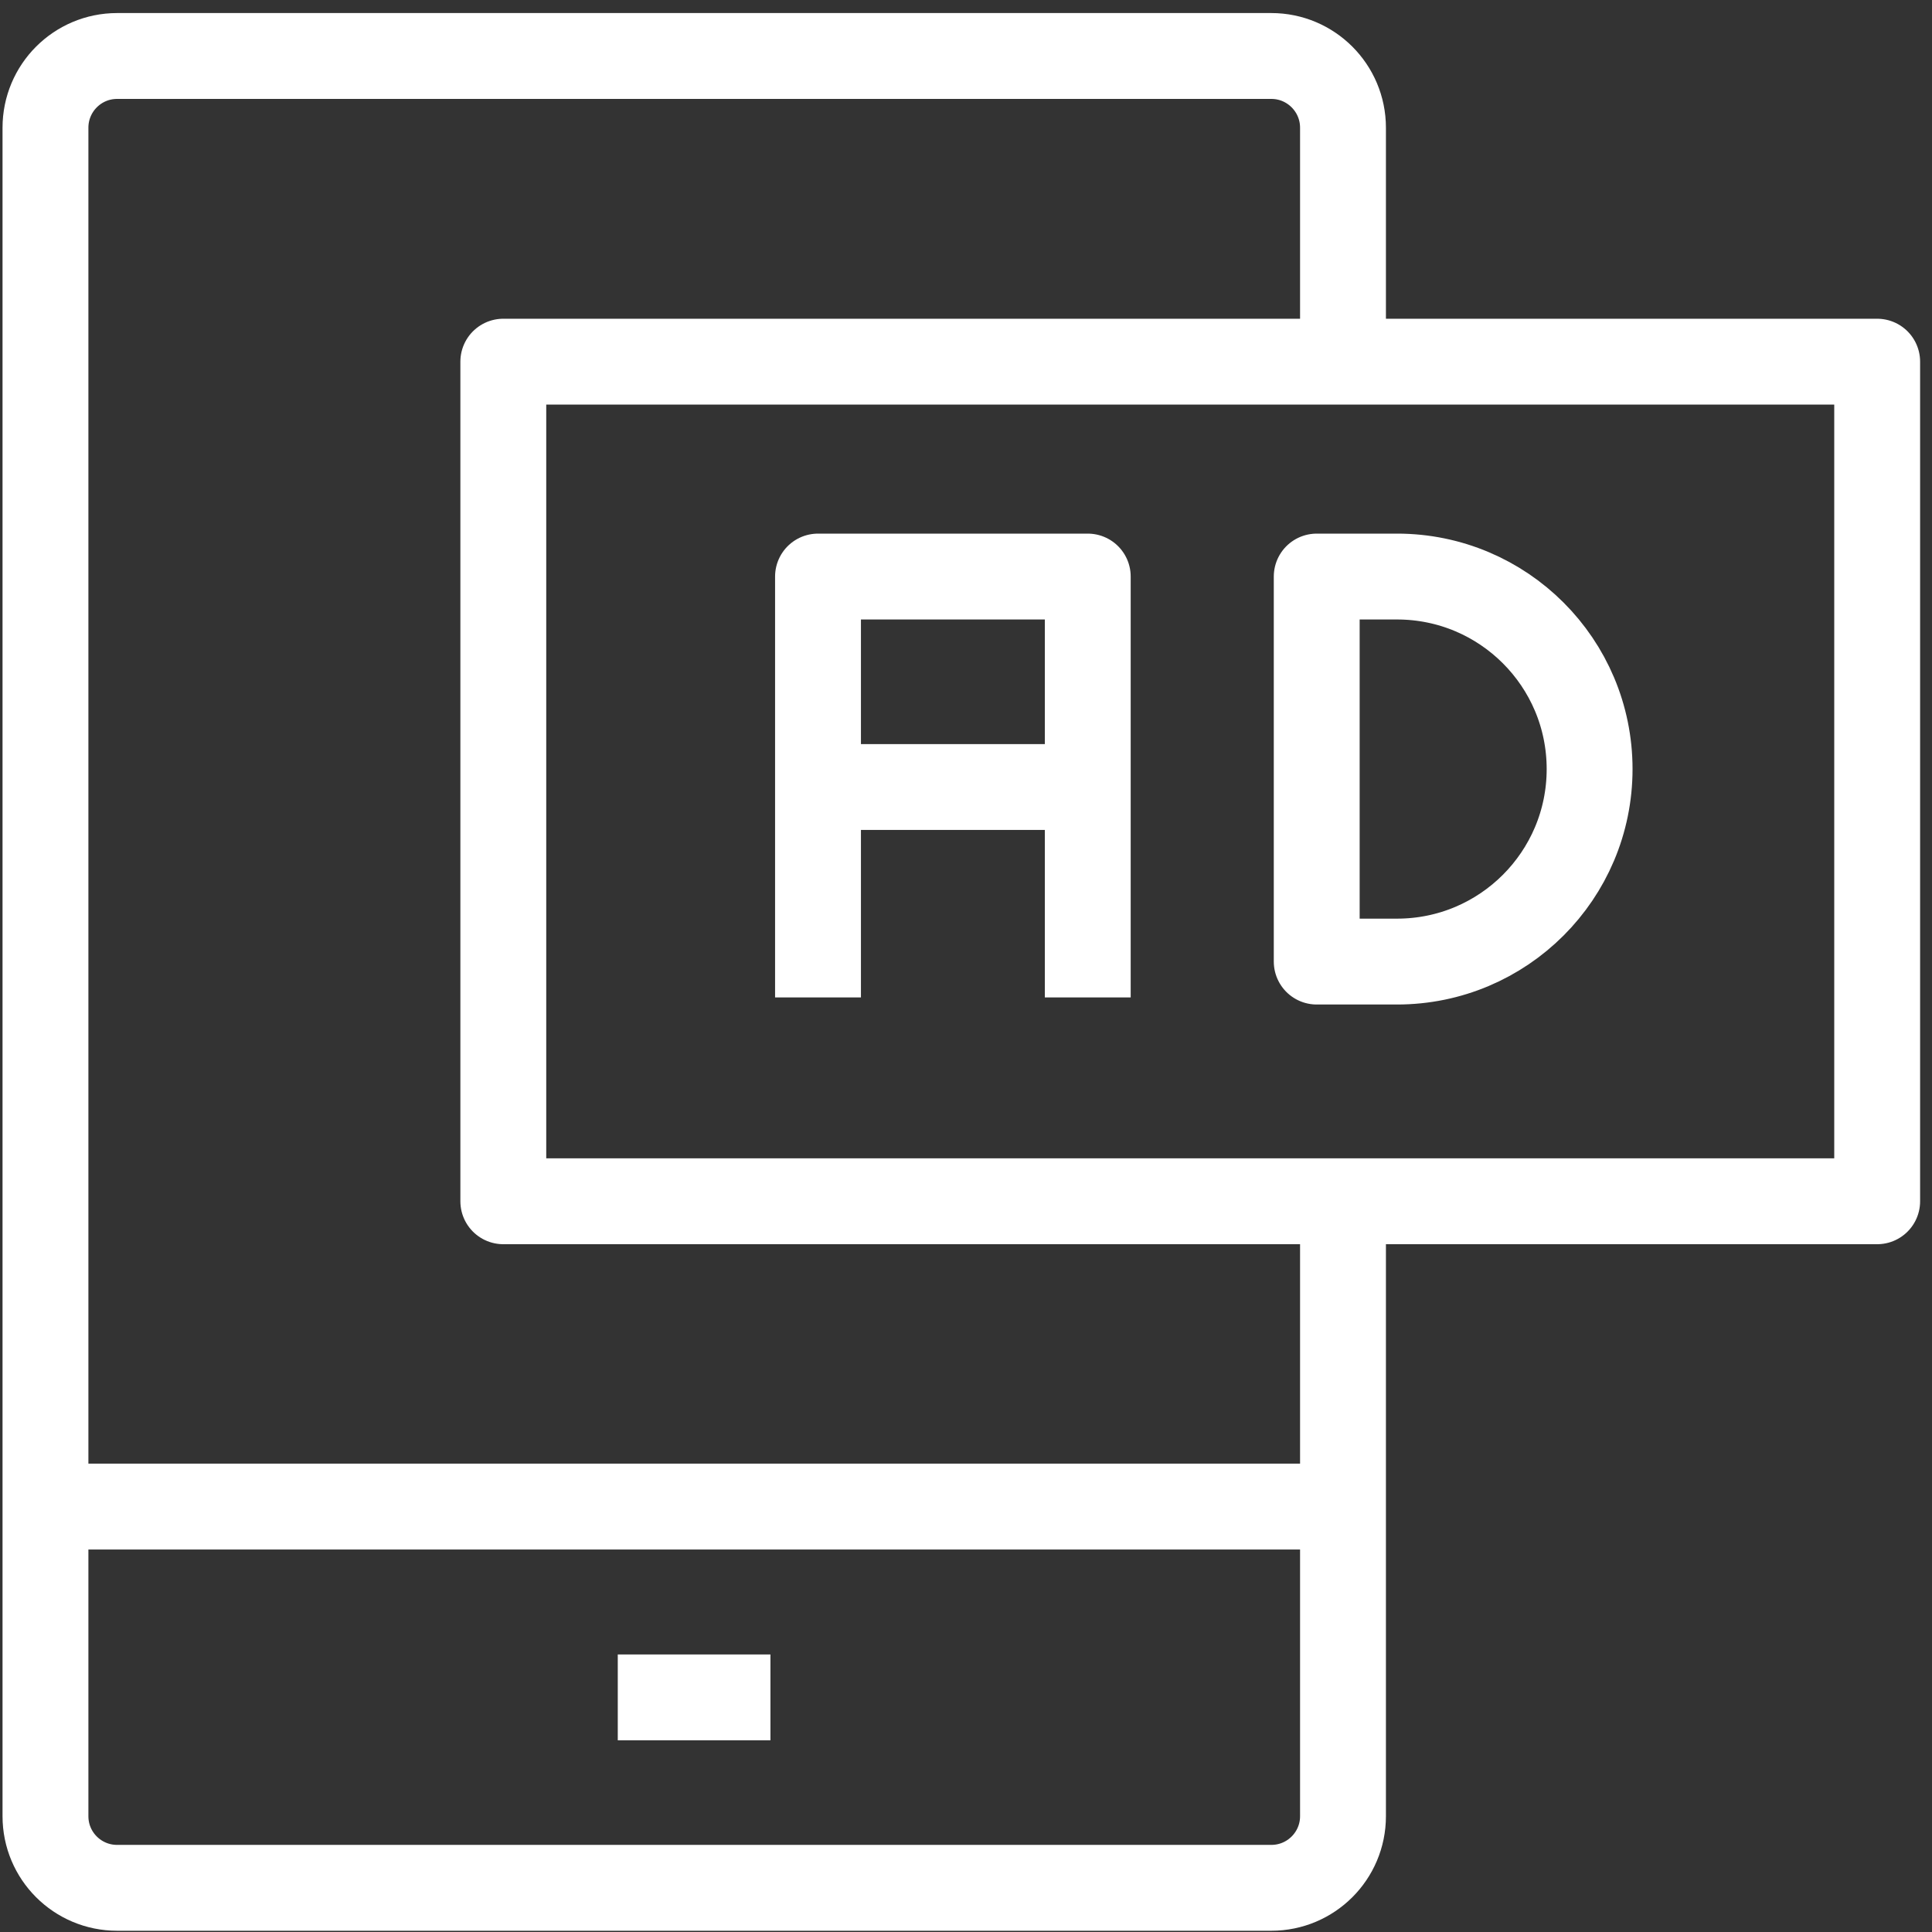
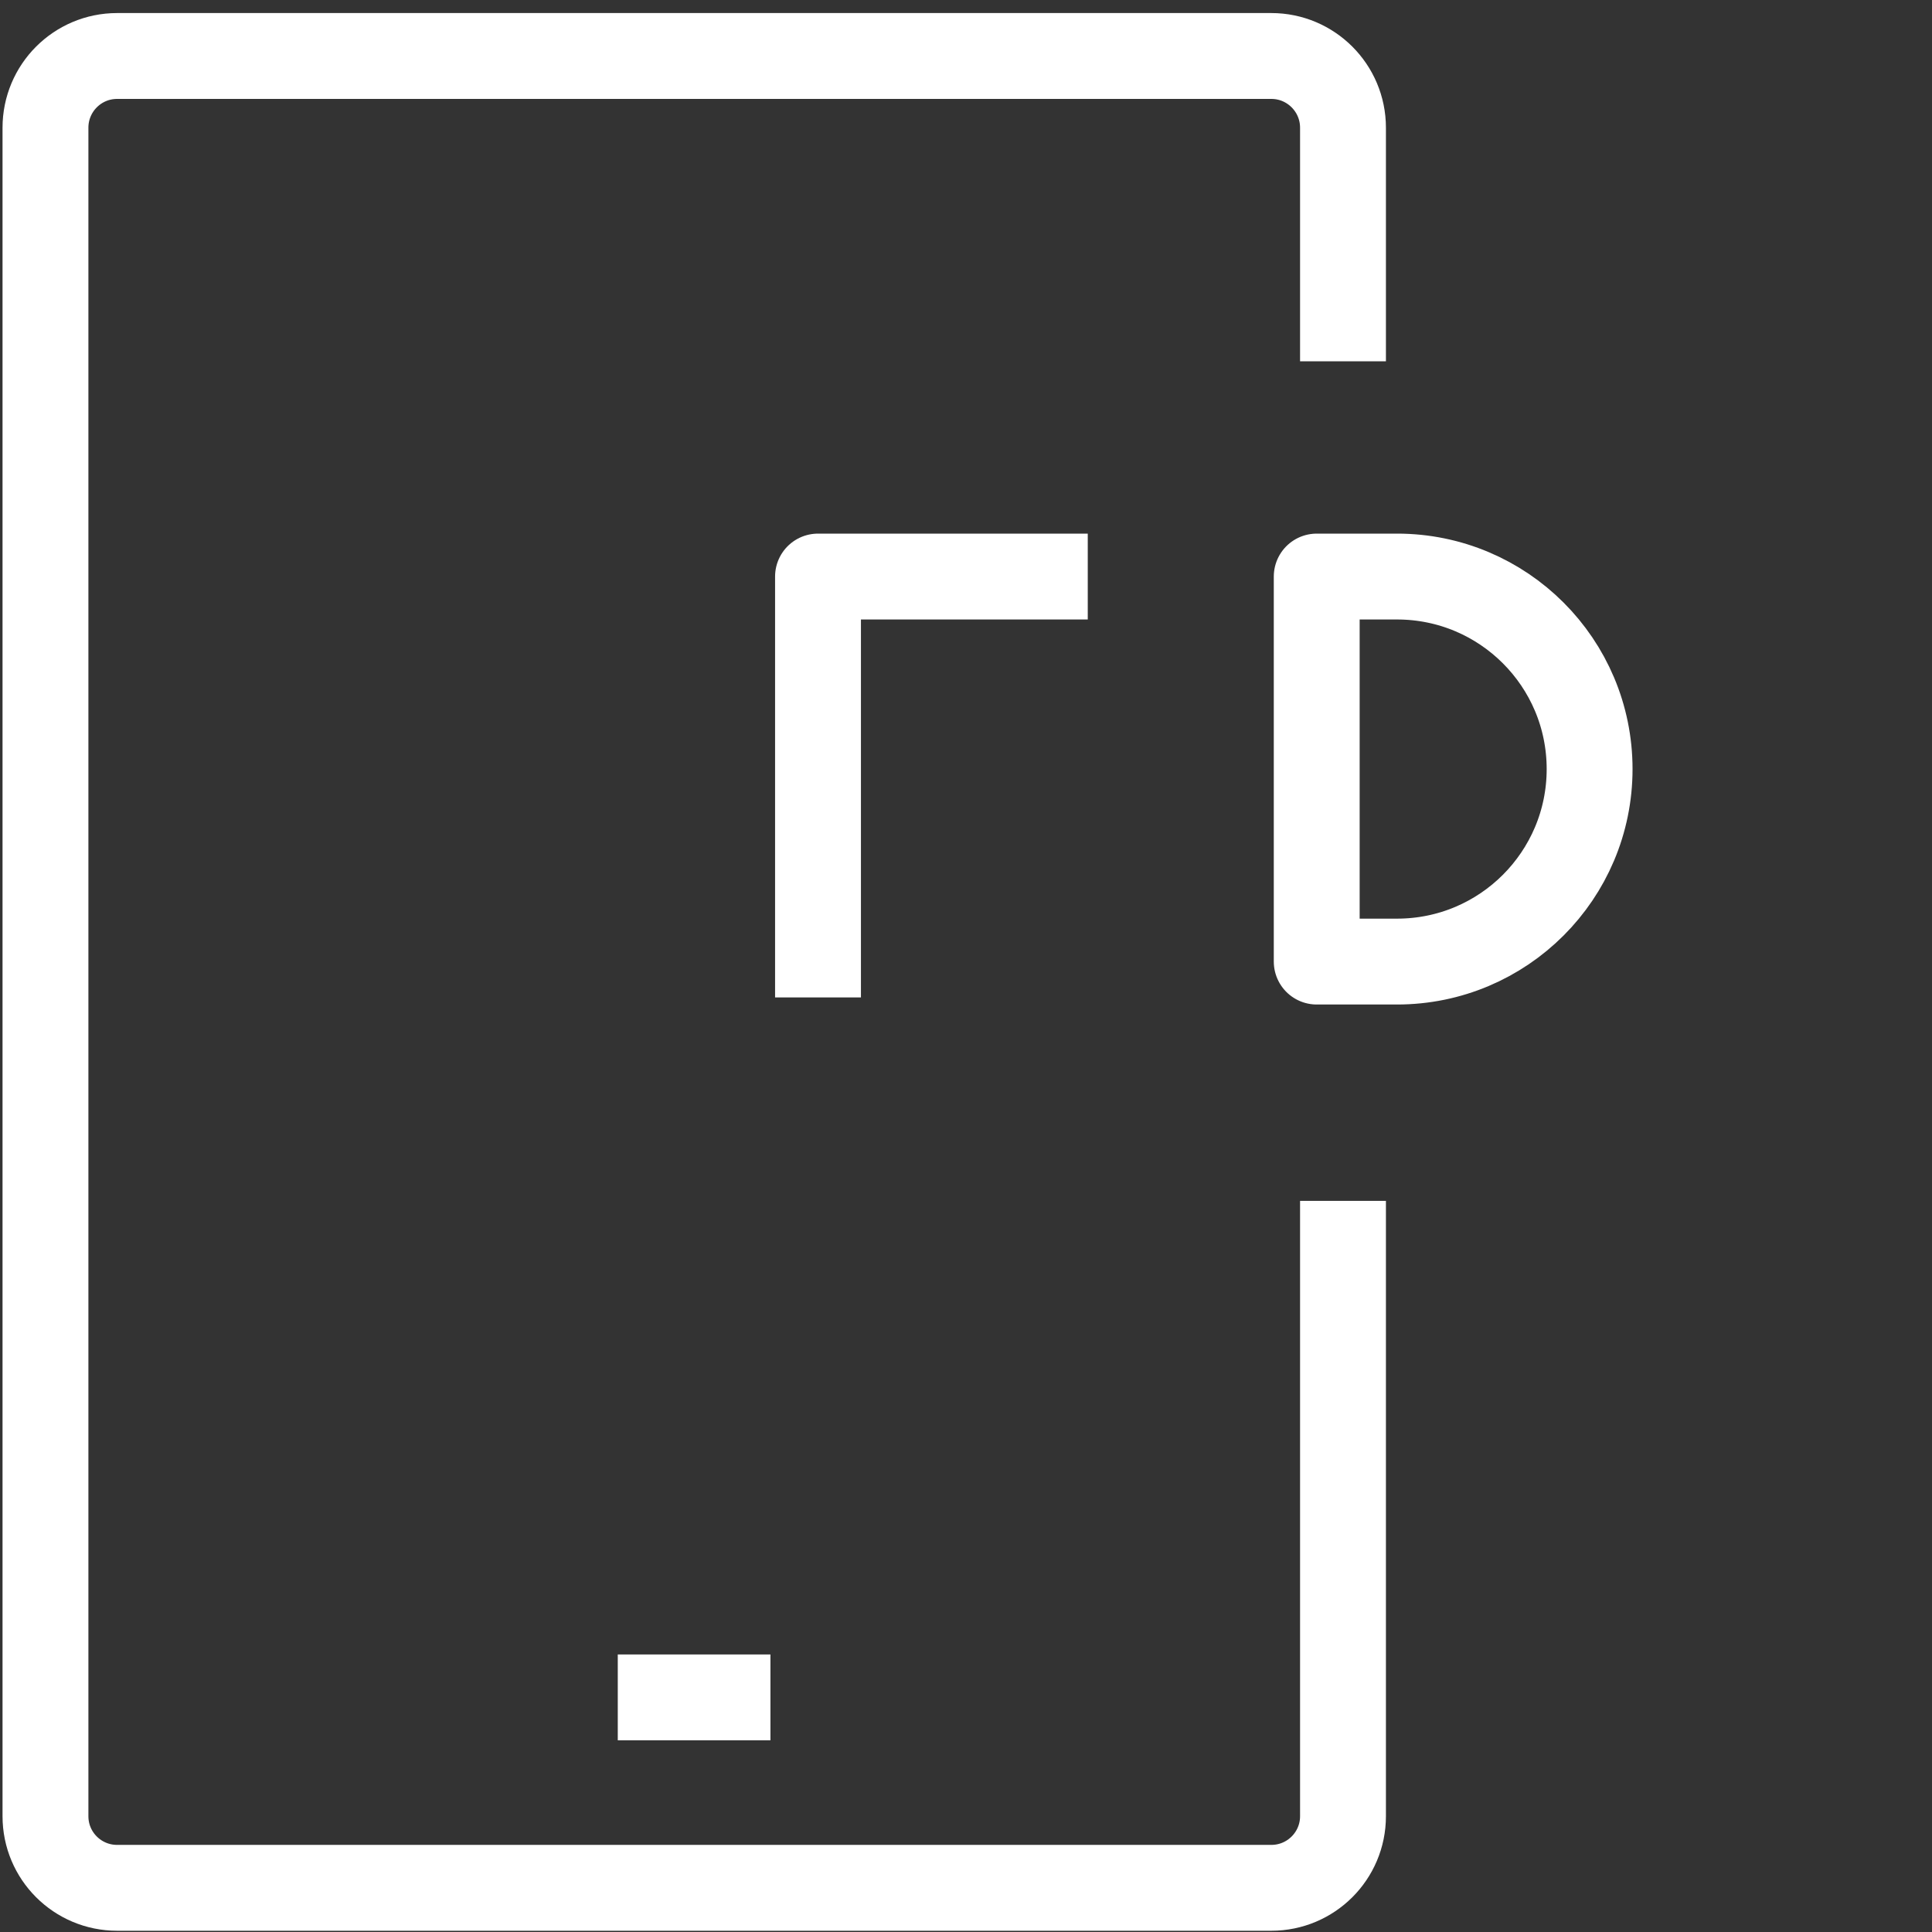
<svg xmlns="http://www.w3.org/2000/svg" width="45" height="45" viewBox="0 0 45 45" fill="none">
  <rect x="0" y="0" width="45" height="45" fill="#333333" stroke="none" />
  <path d="M31.281 8.416V2.975C31.281 2.052 30.533 1.304 29.612 1.304H2.728C1.805 1.304 1.059 2.052 1.059 2.975V35.083V42.303C1.059 43.225 1.805 43.971 2.728 43.971H29.612C30.533 43.971 31.281 43.225 31.281 42.303V35.083V27.971" stroke="white" stroke-width="2" stroke-miterlimit="10" stroke-linejoin="round" />
-   <path d="M1.056 35.091H31.279" stroke="white" stroke-width="2" stroke-miterlimit="10" stroke-linejoin="round" />
  <path d="M14.389 39.535H17.945" stroke="white" stroke-width="2" stroke-miterlimit="10" stroke-linejoin="round" />
-   <path d="M43.723 27.98H11.723V8.424H43.723V27.98Z" stroke="white" stroke-width="2" stroke-miterlimit="10" stroke-linejoin="round" />
-   <path d="M19.053 23.232V13.429H25.336V23.232" stroke="white" stroke-width="2" stroke-miterlimit="10" stroke-linejoin="round" />
-   <path d="M19.053 18.331H25.336" stroke="white" stroke-width="2" stroke-miterlimit="10" stroke-linejoin="round" />
+   <path d="M19.053 23.232V13.429H25.336" stroke="white" stroke-width="2" stroke-miterlimit="10" stroke-linejoin="round" />
  <path d="M32.54 22.397H30.669V13.429H32.54C35.017 13.429 37.025 15.436 37.025 17.913C37.025 20.389 35.017 22.397 32.54 22.397Z" stroke="white" stroke-width="2" stroke-miterlimit="10" stroke-linejoin="round" />
</svg>